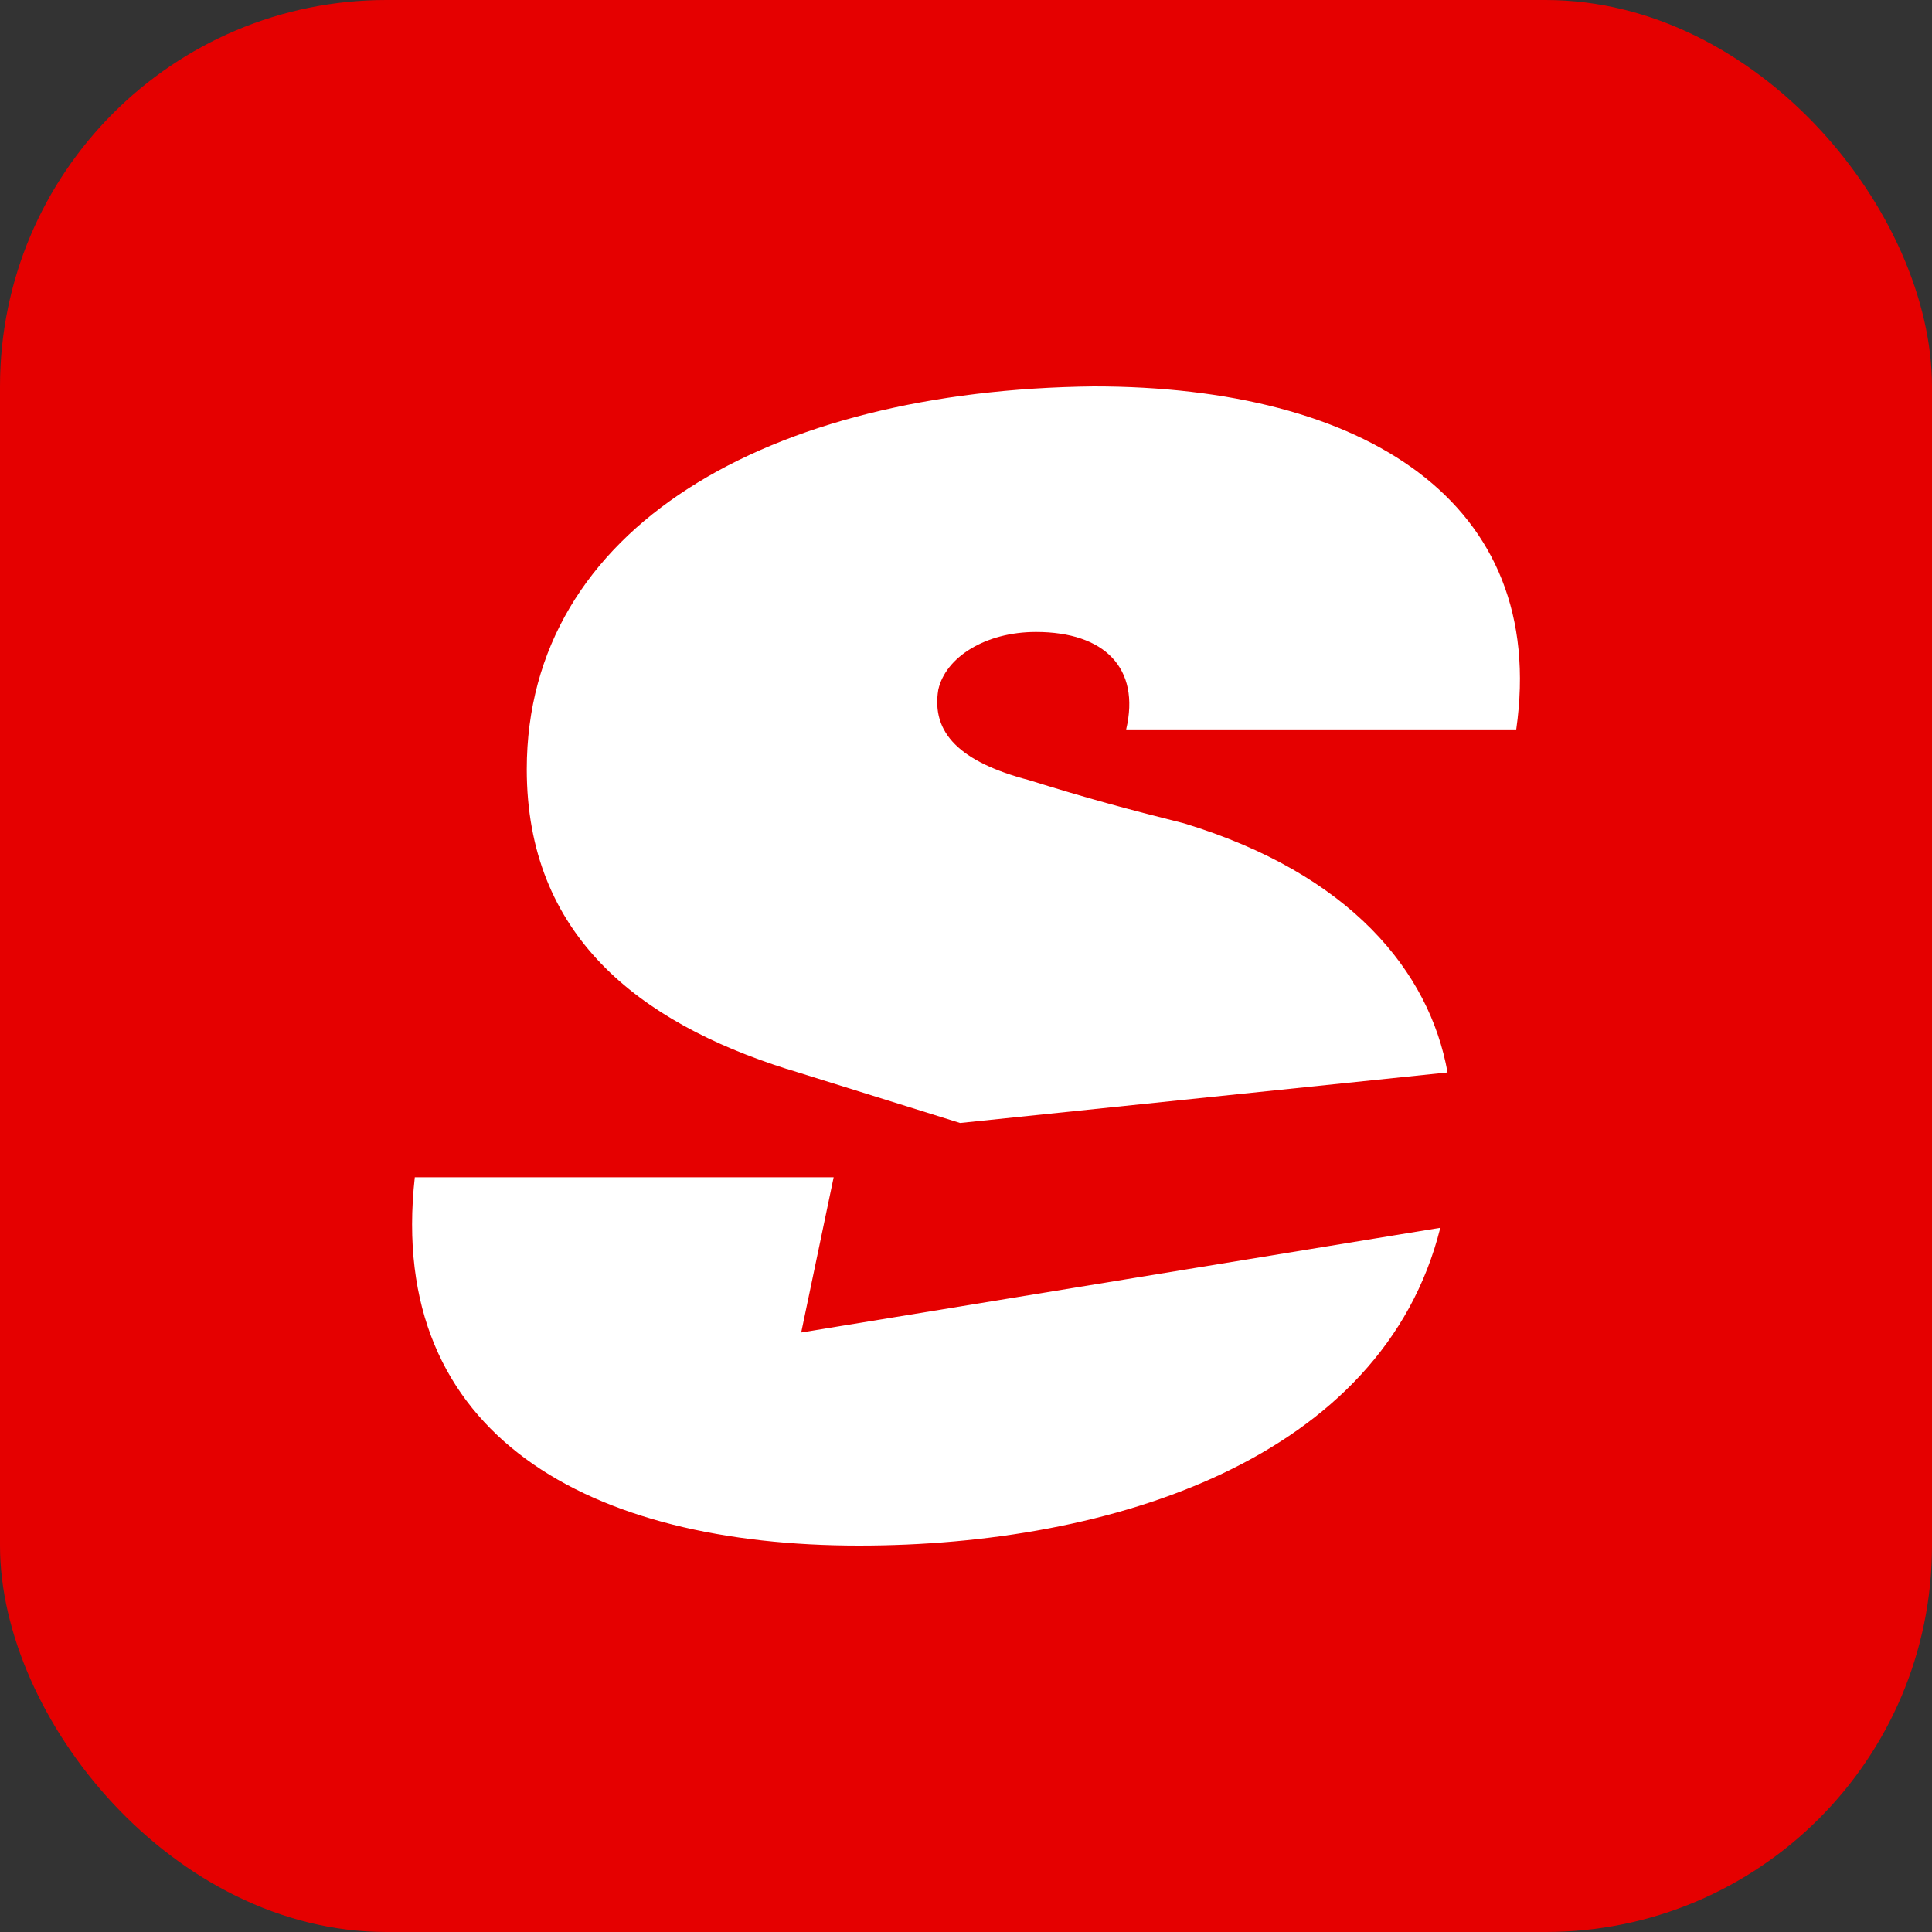
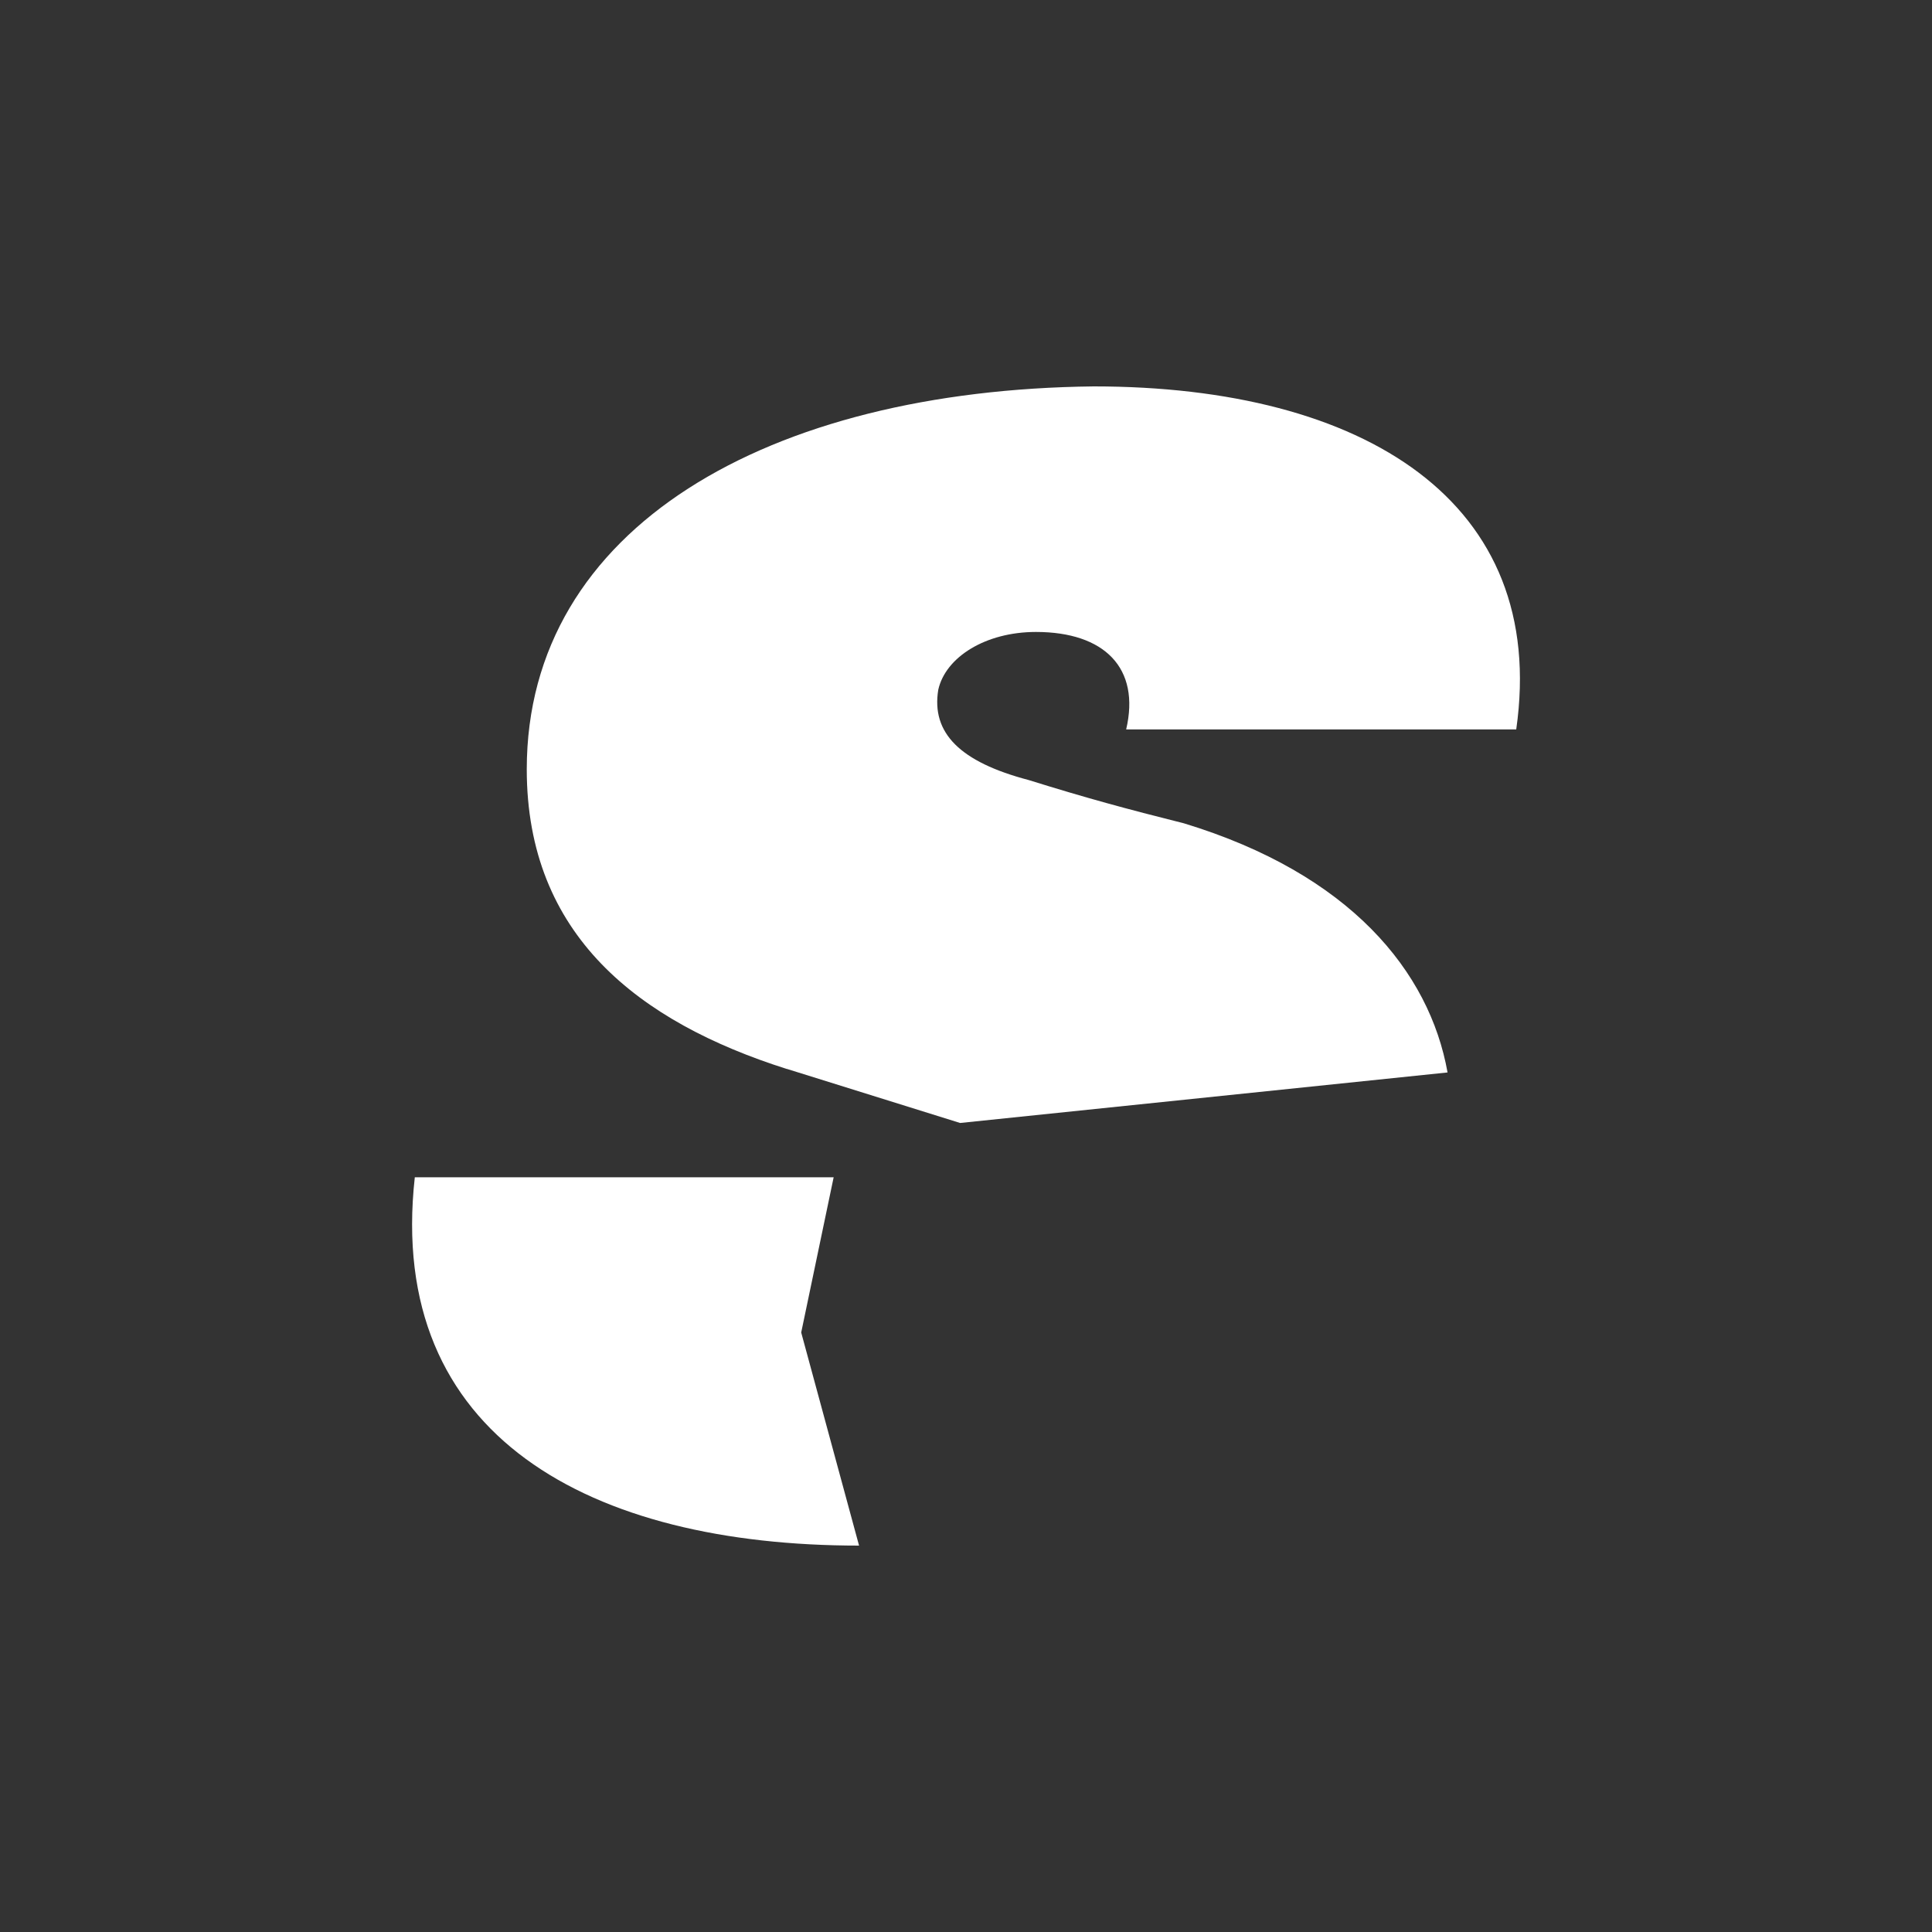
<svg xmlns="http://www.w3.org/2000/svg" width="20" height="20" viewBox="0 0 20 20" fill="none">
  <rect x="0" y="0" width="20" height="20" fill="#333333" stroke="none" />
-   <rect width="20" height="20" rx="4" fill="#E50000" />
-   <path fill-rule="evenodd" clip-rule="evenodd" d="M8.145 11.066C6.612 10.579 5.453 9.682 5.453 7.963C5.454 5.458 7.957 4.037 11.322 4C14.126 4 16.032 5.197 15.696 7.551H11.658C11.807 6.916 11.434 6.542 10.724 6.542C10.2 6.542 9.788 6.804 9.713 7.14C9.639 7.588 9.938 7.888 10.649 8.075C11.246 8.261 11.658 8.373 12.256 8.523C13.976 9.046 14.798 10.056 14.985 11.102L9.939 11.625L8.145 11.065V11.066ZM8.294 13.794L8.63 12.187H4.294C3.995 14.879 6.125 16 8.893 16C11.509 16 14.313 15.103 14.91 12.71L8.294 13.794H8.294Z" fill="white" />
+   <path fill-rule="evenodd" clip-rule="evenodd" d="M8.145 11.066C6.612 10.579 5.453 9.682 5.453 7.963C5.454 5.458 7.957 4.037 11.322 4C14.126 4 16.032 5.197 15.696 7.551H11.658C11.807 6.916 11.434 6.542 10.724 6.542C10.2 6.542 9.788 6.804 9.713 7.14C9.639 7.588 9.938 7.888 10.649 8.075C11.246 8.261 11.658 8.373 12.256 8.523C13.976 9.046 14.798 10.056 14.985 11.102L9.939 11.625L8.145 11.065V11.066ZM8.294 13.794L8.63 12.187H4.294C3.995 14.879 6.125 16 8.893 16L8.294 13.794H8.294Z" fill="white" />
</svg>